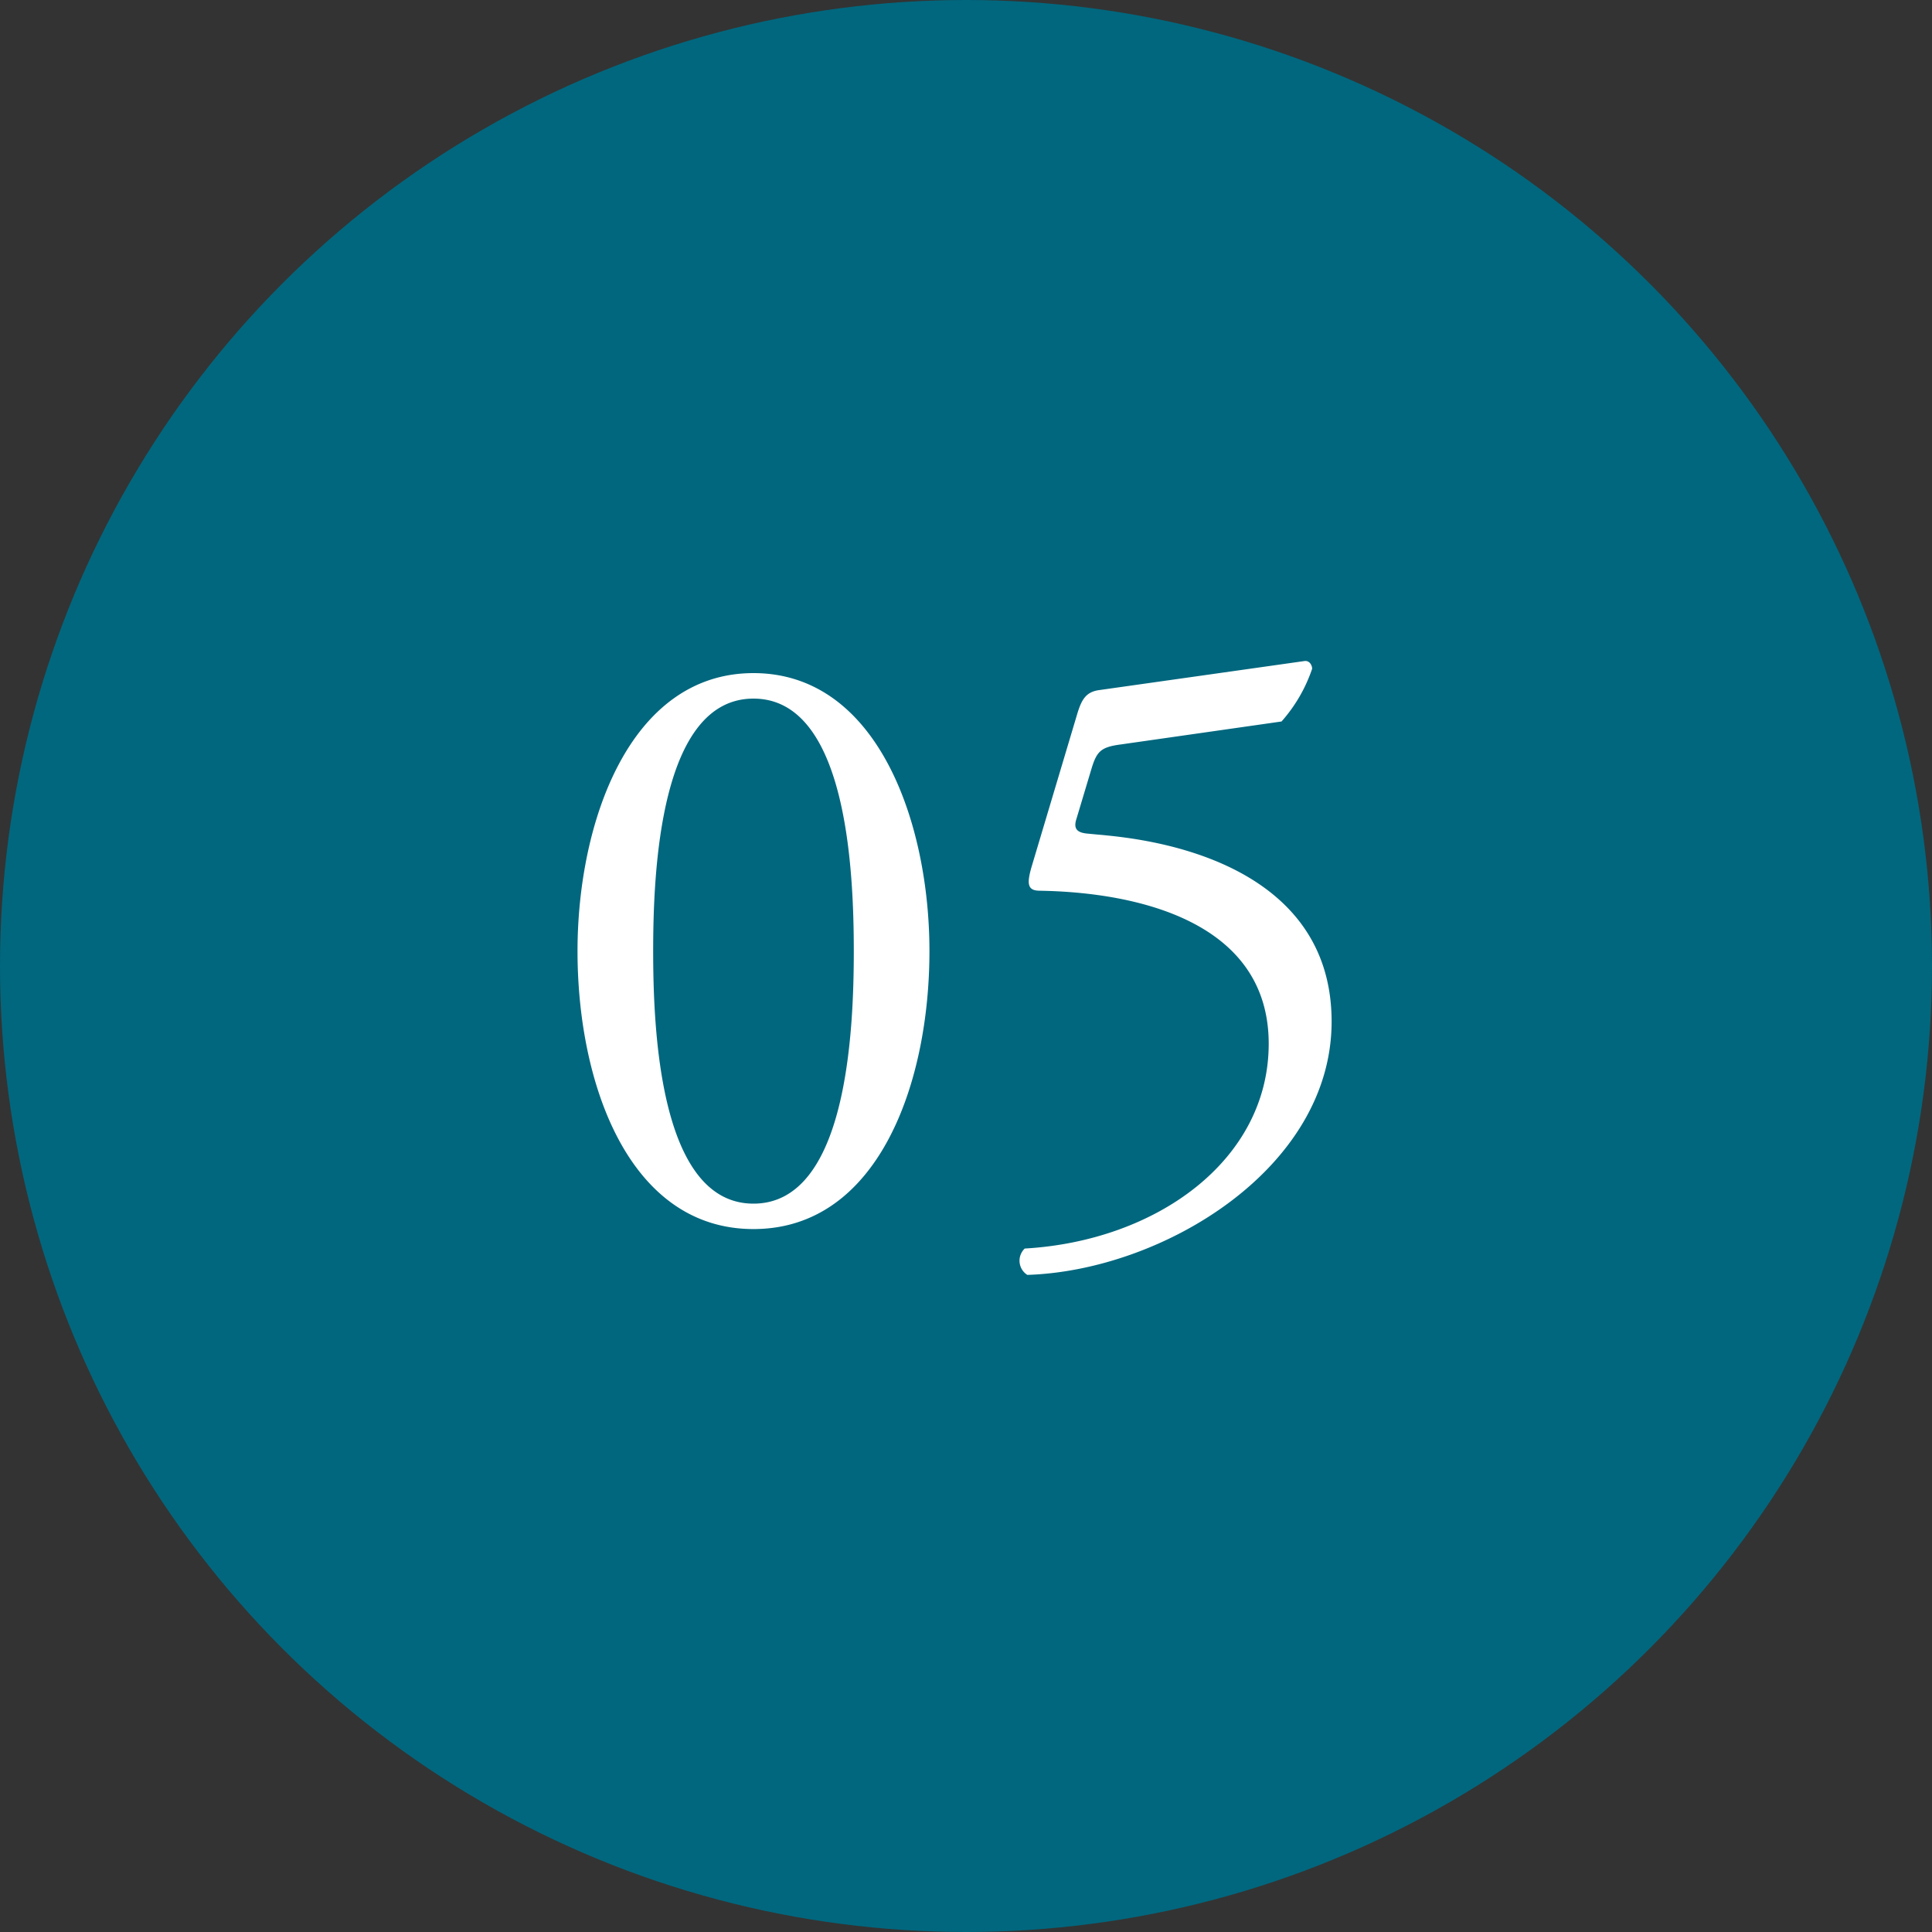
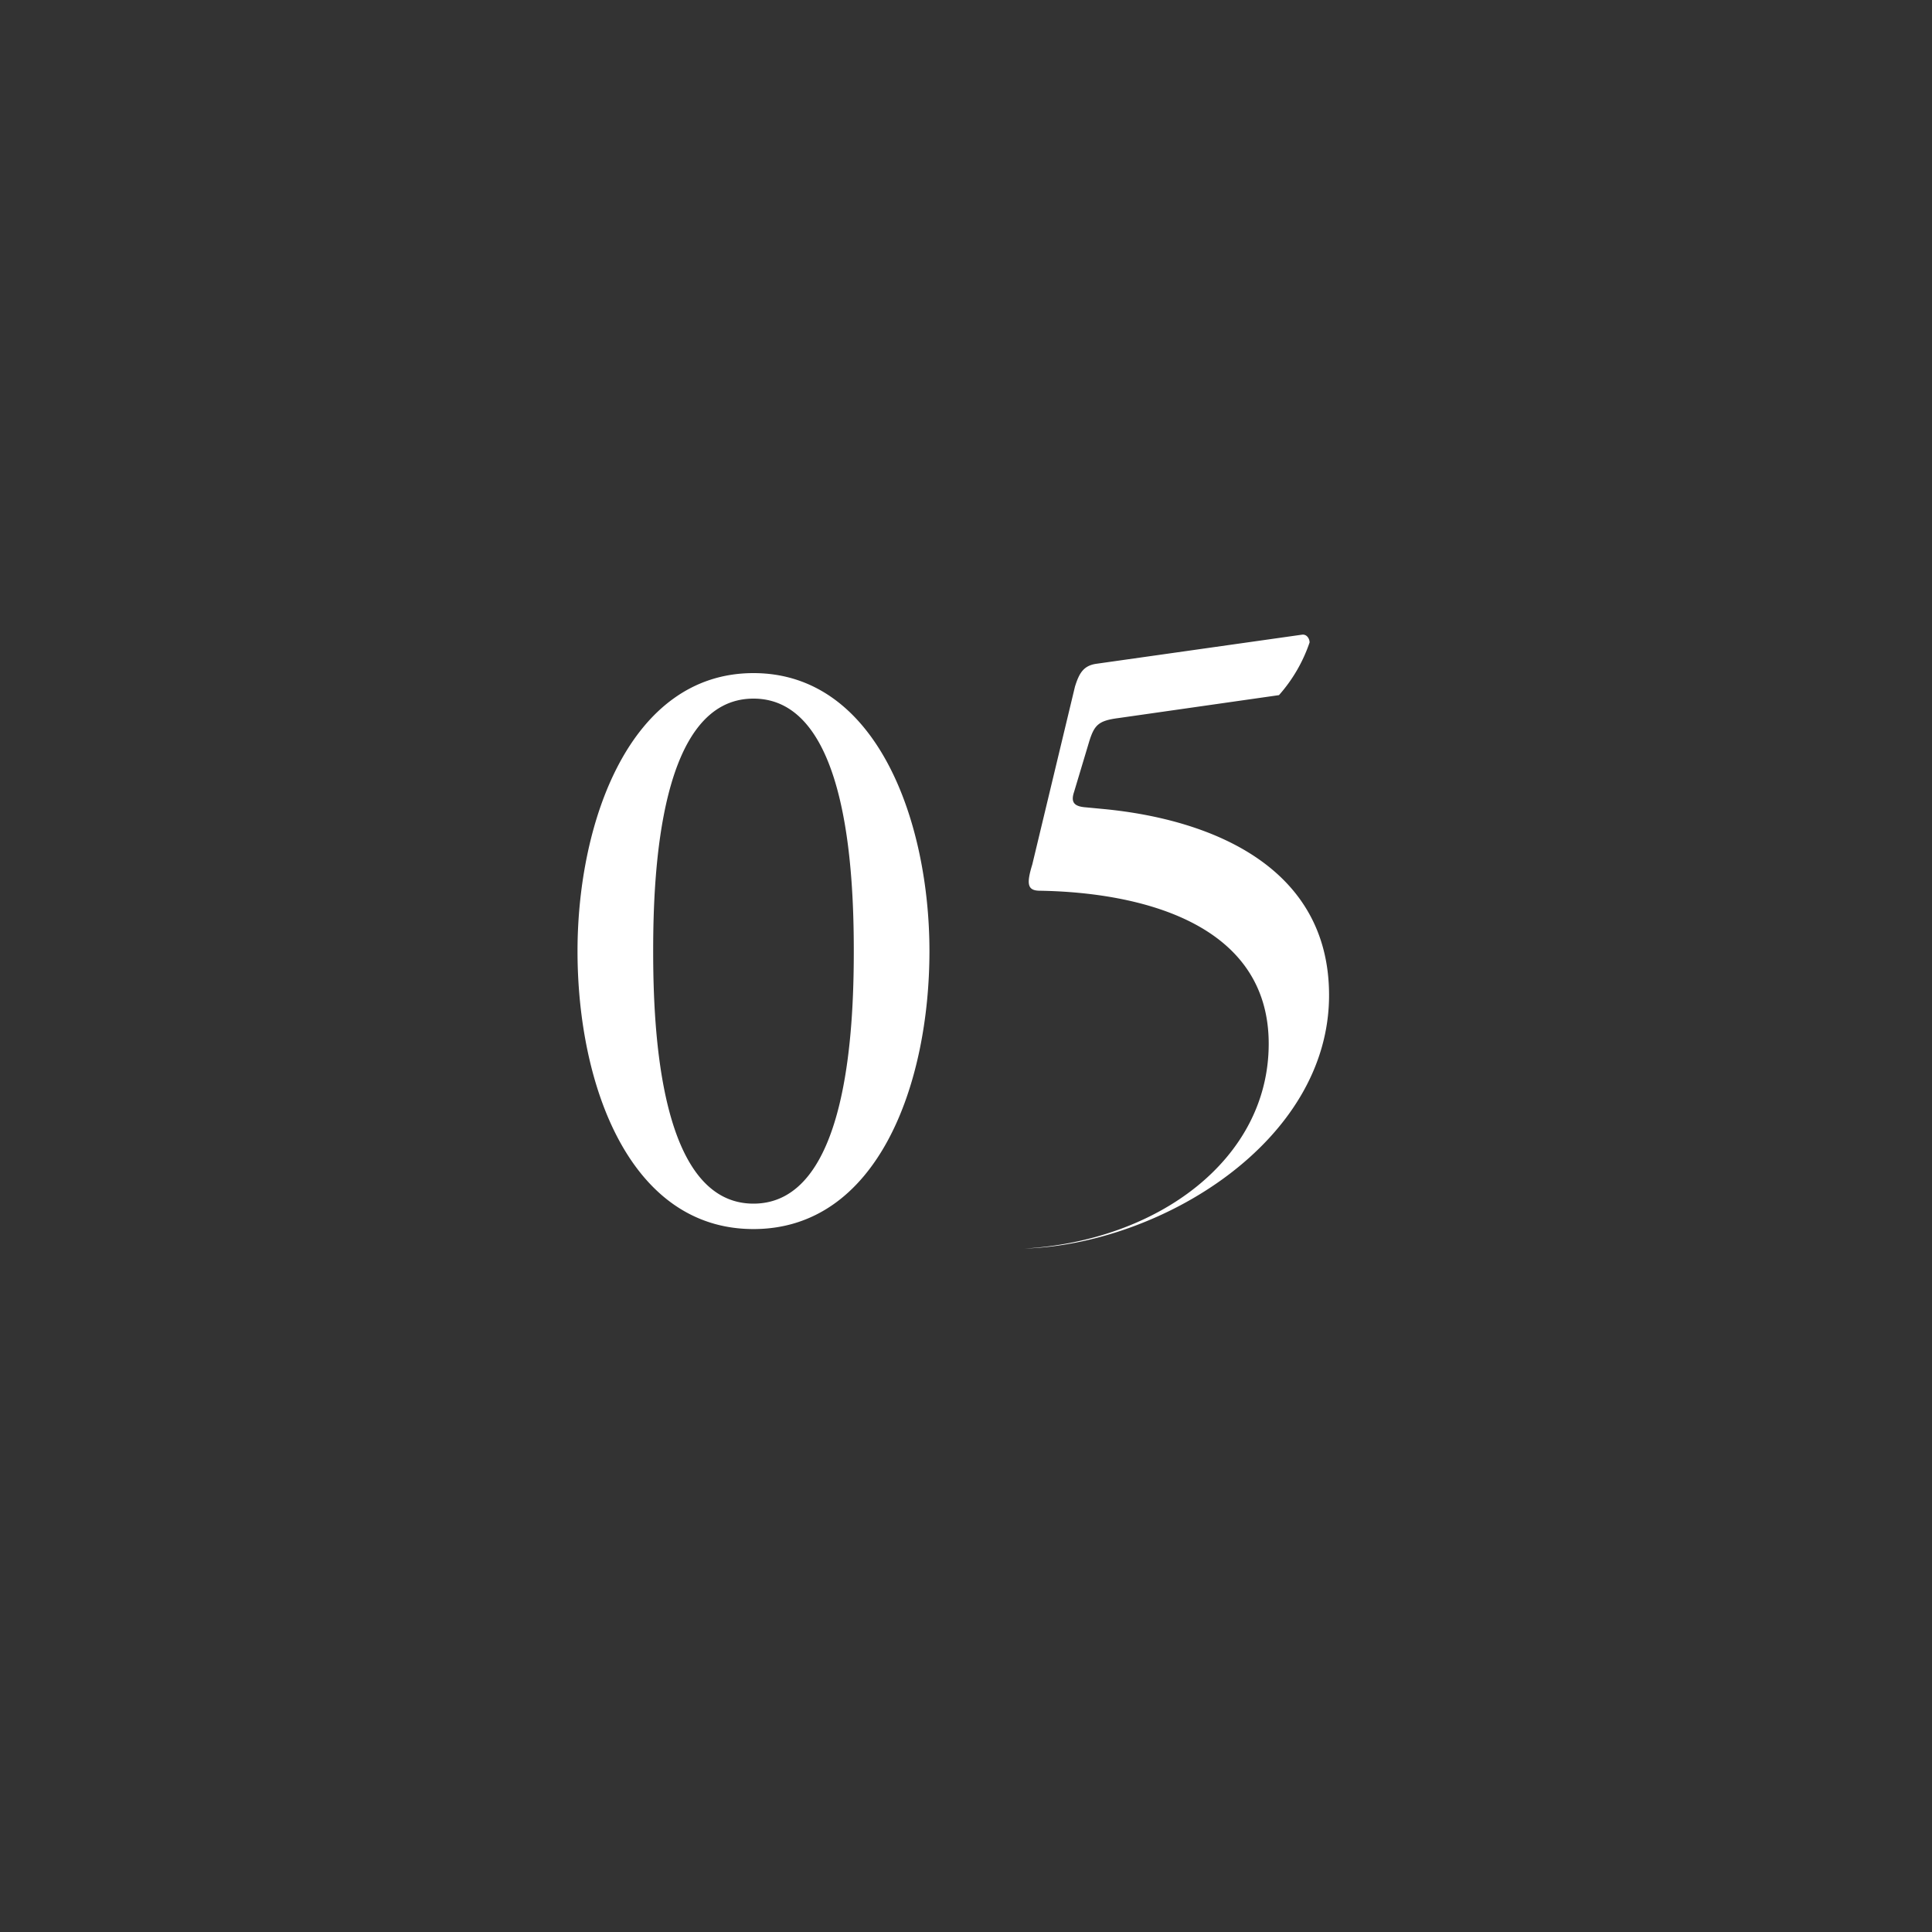
<svg xmlns="http://www.w3.org/2000/svg" width="100" height="100" viewBox="0 0 100 100">
  <rect x="0" y="0" width="100" height="100" fill="#333333" stroke="none" />
  <g id="flow-step05" transform="translate(-143 -15176)">
-     <circle id="楕円形_21" data-name="楕円形 21" cx="50" cy="50" r="50" transform="translate(143 15176)" fill="#00677e" />
-     <path id="パス_1158" data-name="パス 1158" d="M11-28.16c-6.424,0-9.108,7.744-9.108,14.388C1.892-6.864,4.576.616,11,.616s9.108-7.48,9.108-14.388C20.108-20.416,17.424-28.16,11-28.16Zm0,1.32c4.84,0,5.192,8.932,5.192,13.068S15.84-.7,11-.7,5.808-9.636,5.808-13.772,6.16-26.84,11-26.84Zm14.432,8.58c-.308,1.012-.264,1.364.4,1.364,5.192.088,11.836,1.672,11.836,7.92,0,6.028-5.808,10.208-12.628,10.6a.871.871,0,0,0,.132,1.364c7-.22,15.752-5.5,15.752-13.112,0-6.688-6.16-9.108-11.66-9.636l-.924-.088c-.616-.044-.792-.264-.616-.792l.792-2.64c.264-.836.484-1.056,1.5-1.188l8.316-1.188a7.952,7.952,0,0,0,1.584-2.728c0-.176-.132-.44-.4-.4l-10.6,1.5c-.7.088-.924.484-1.144,1.188Z" transform="translate(171 15239)" fill="#fff" />
+     <path id="パス_1158" data-name="パス 1158" d="M11-28.16c-6.424,0-9.108,7.744-9.108,14.388C1.892-6.864,4.576.616,11,.616s9.108-7.48,9.108-14.388C20.108-20.416,17.424-28.16,11-28.16Zm0,1.32c4.84,0,5.192,8.932,5.192,13.068S15.84-.7,11-.7,5.808-9.636,5.808-13.772,6.16-26.84,11-26.84Zm14.432,8.58c-.308,1.012-.264,1.364.4,1.364,5.192.088,11.836,1.672,11.836,7.92,0,6.028-5.808,10.208-12.628,10.6c7-.22,15.752-5.5,15.752-13.112,0-6.688-6.16-9.108-11.66-9.636l-.924-.088c-.616-.044-.792-.264-.616-.792l.792-2.64c.264-.836.484-1.056,1.5-1.188l8.316-1.188a7.952,7.952,0,0,0,1.584-2.728c0-.176-.132-.44-.4-.4l-10.6,1.5c-.7.088-.924.484-1.144,1.188Z" transform="translate(171 15239)" fill="#fff" />
  </g>
</svg>